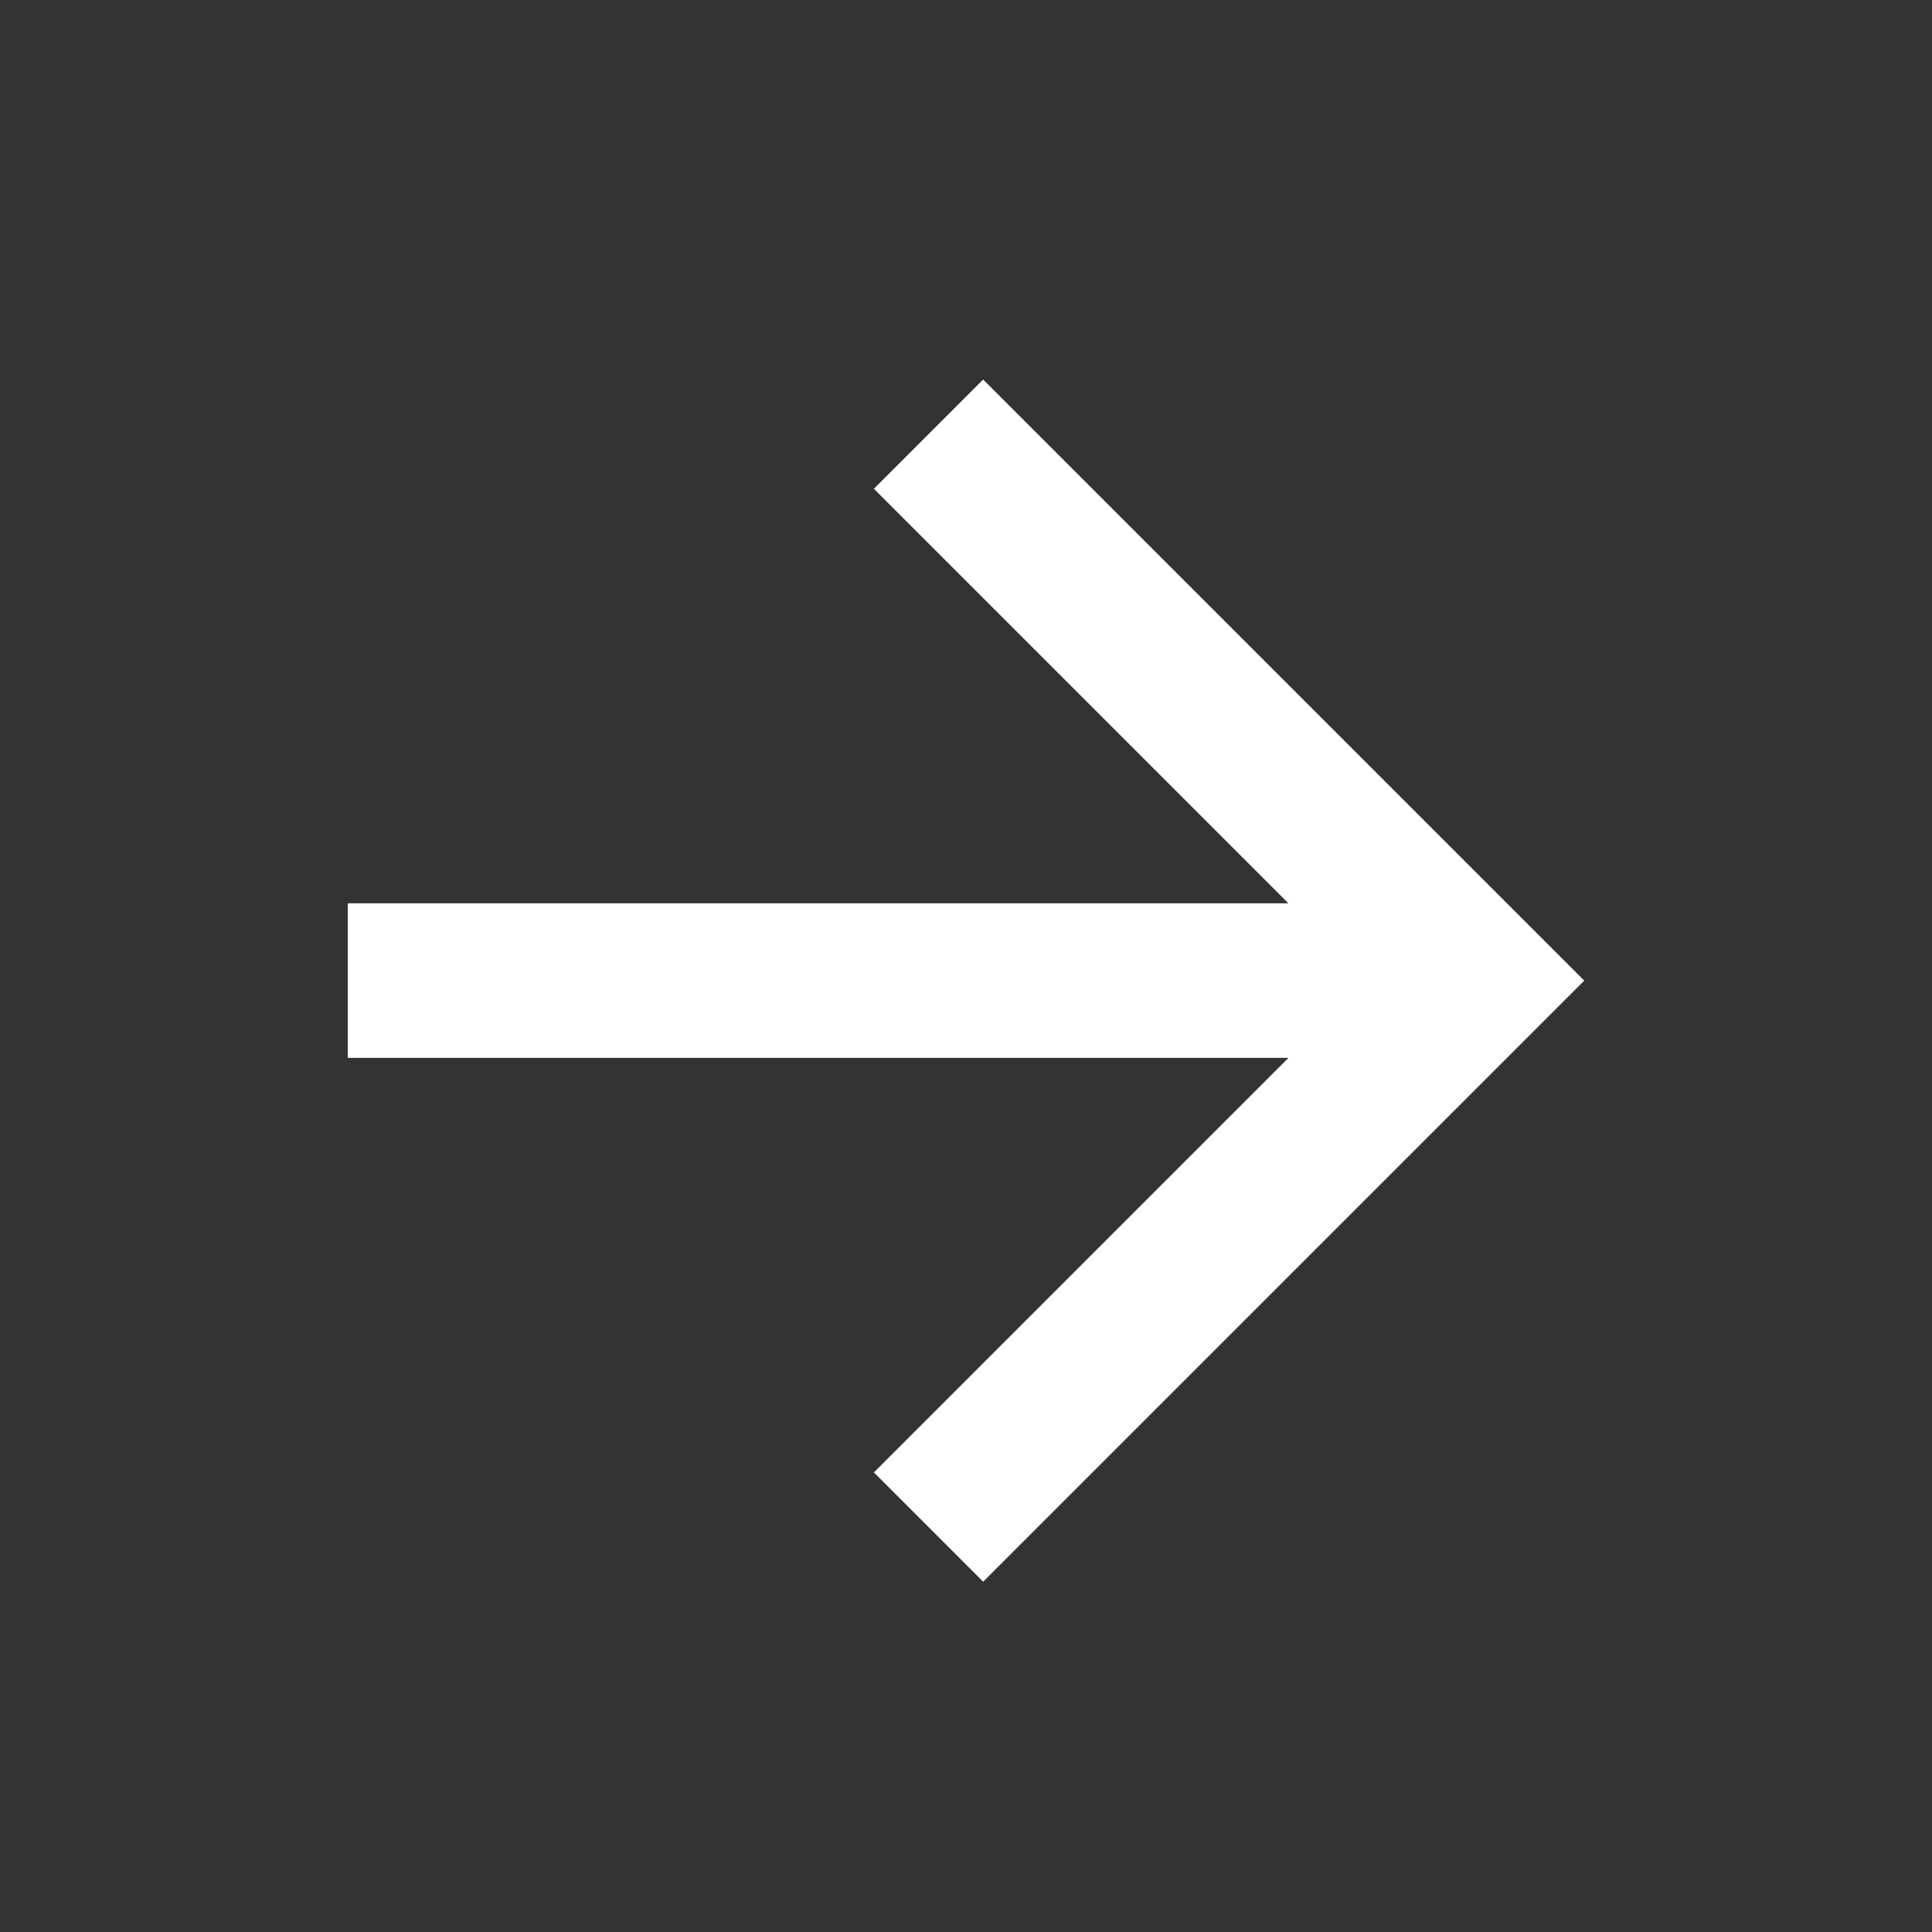
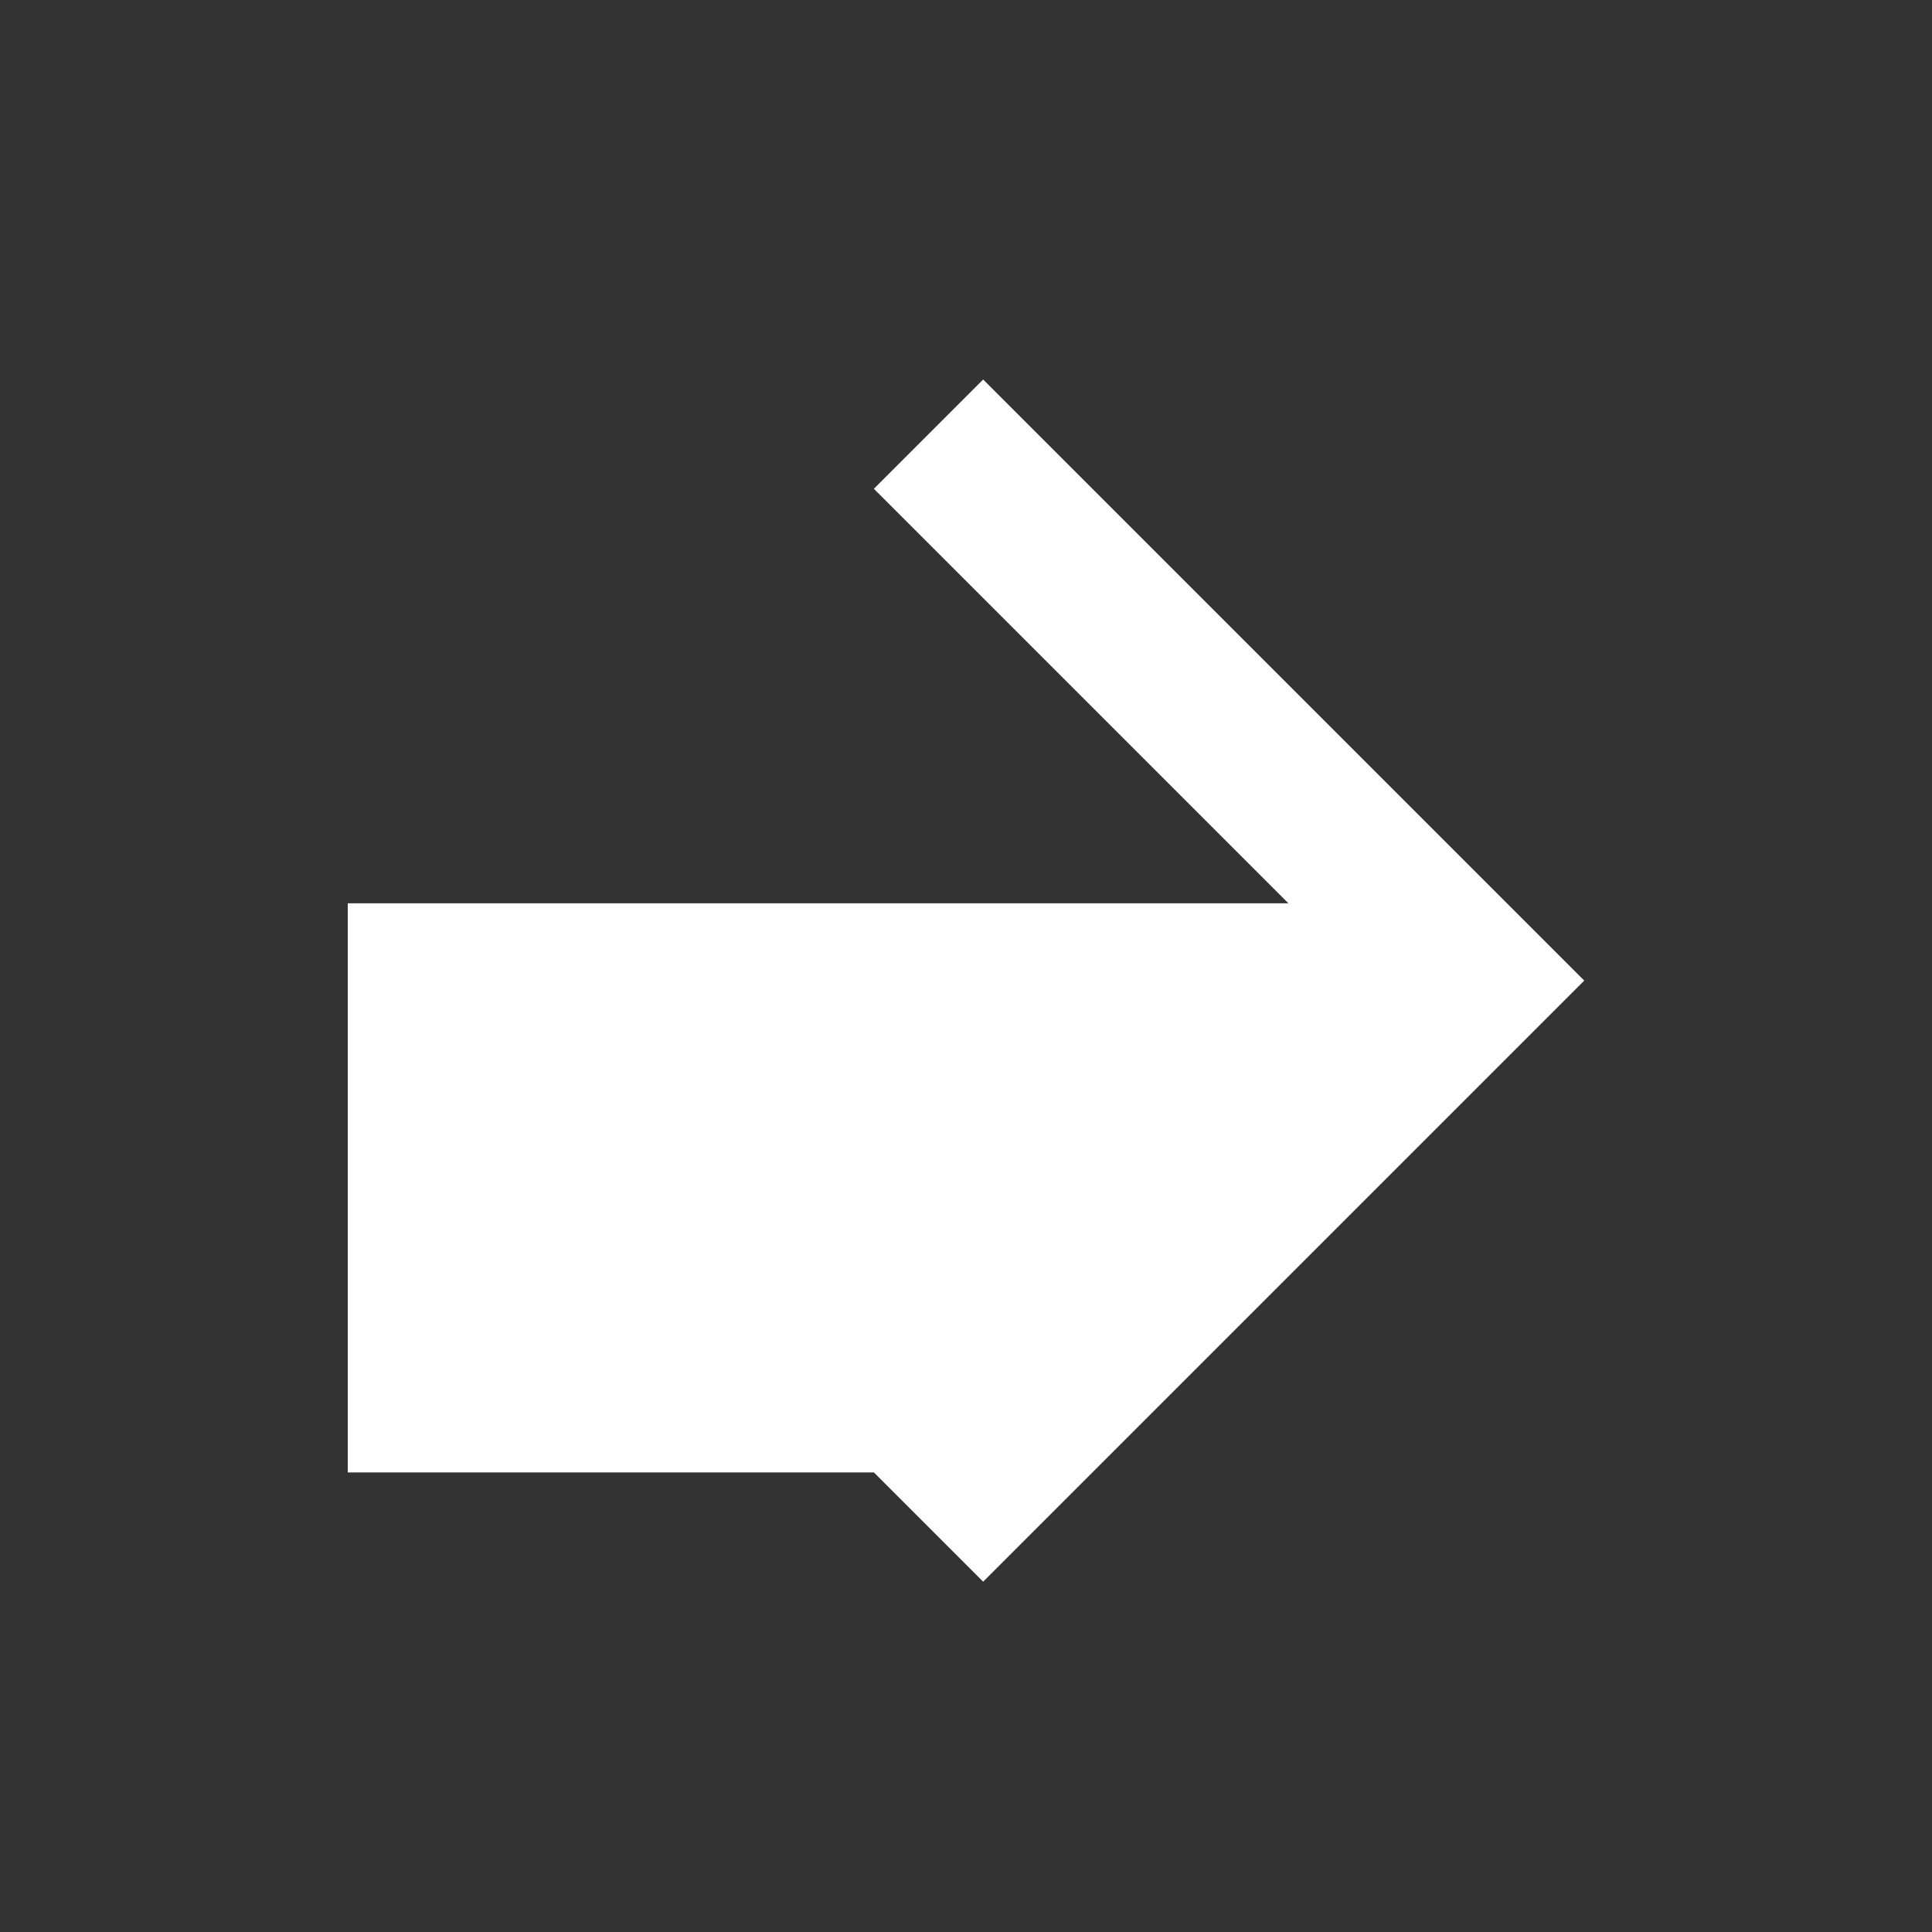
<svg xmlns="http://www.w3.org/2000/svg" width="25" height="25" viewBox="0 0 25 25" fill="none">
  <rect x="0" y="0" width="25" height="25" fill="#333333" stroke="none" />
-   <path d="M16.672 11.689L11.308 6.325L12.722 4.911L20.5 12.689L12.722 20.467L11.308 19.053L16.672 13.689H4.5V11.689H16.672Z" fill="white" />
+   <path d="M16.672 11.689L11.308 6.325L12.722 4.911L20.5 12.689L12.722 20.467L11.308 19.053H4.5V11.689H16.672Z" fill="white" />
</svg>